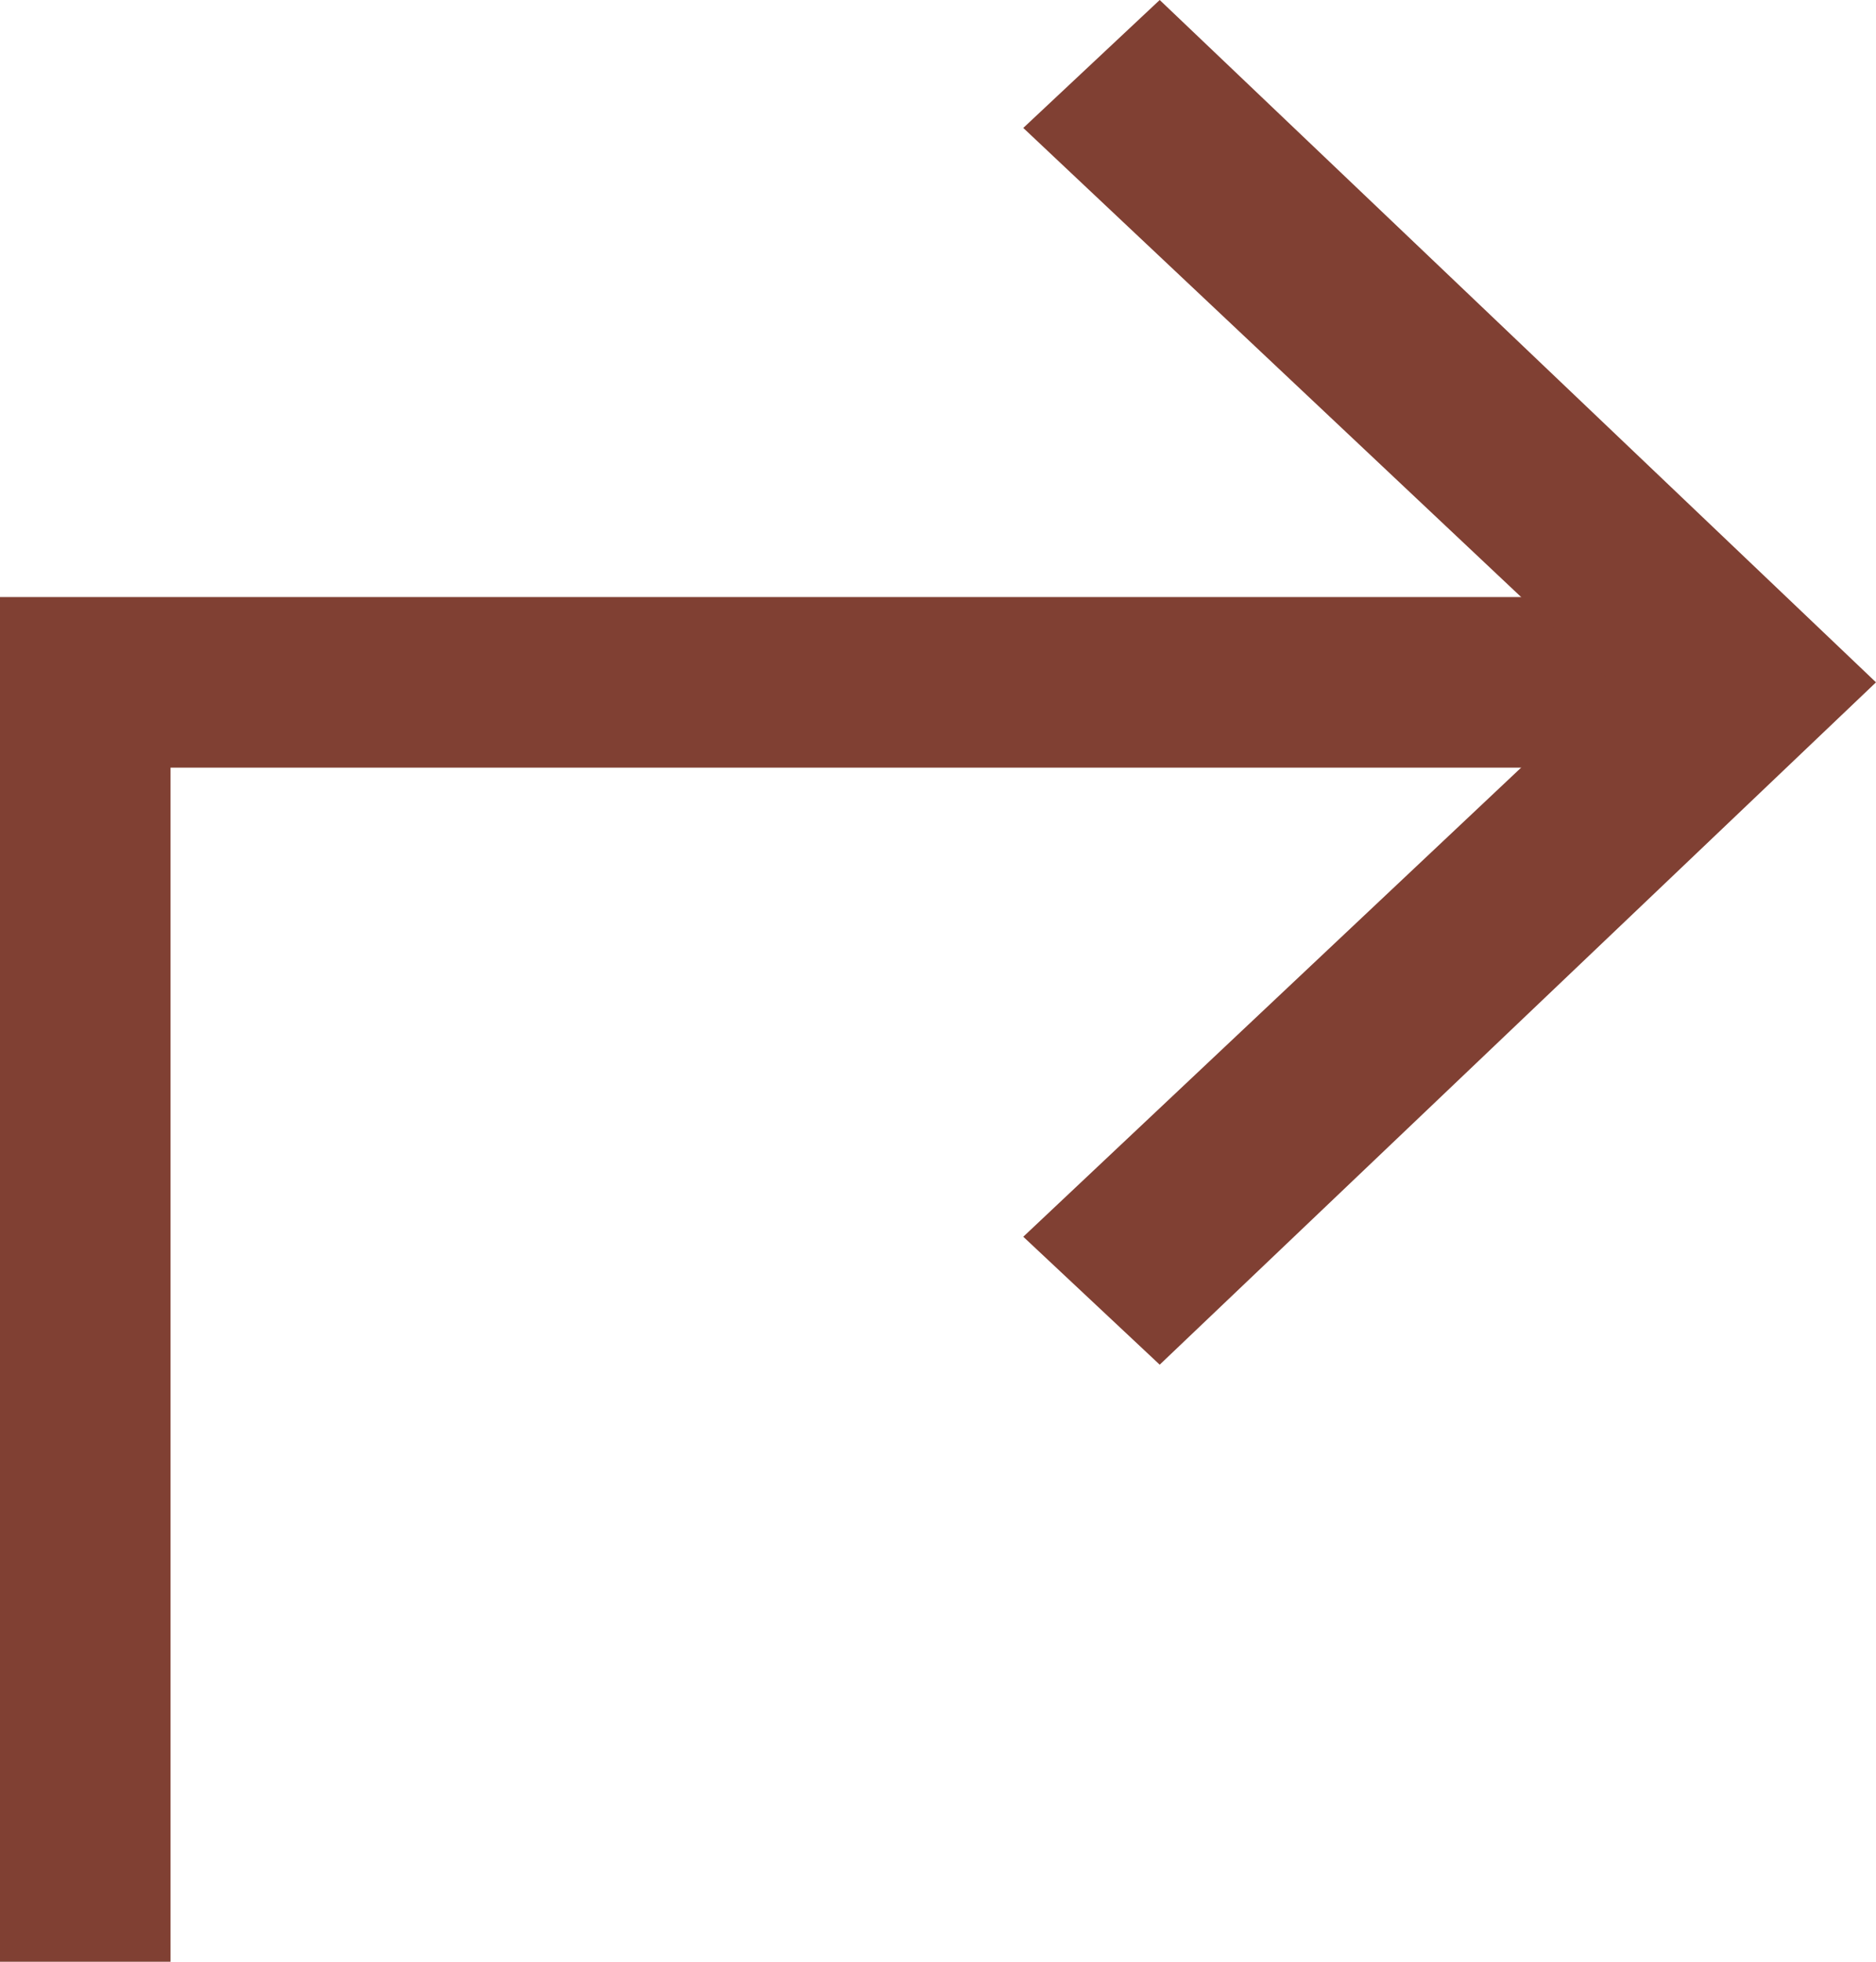
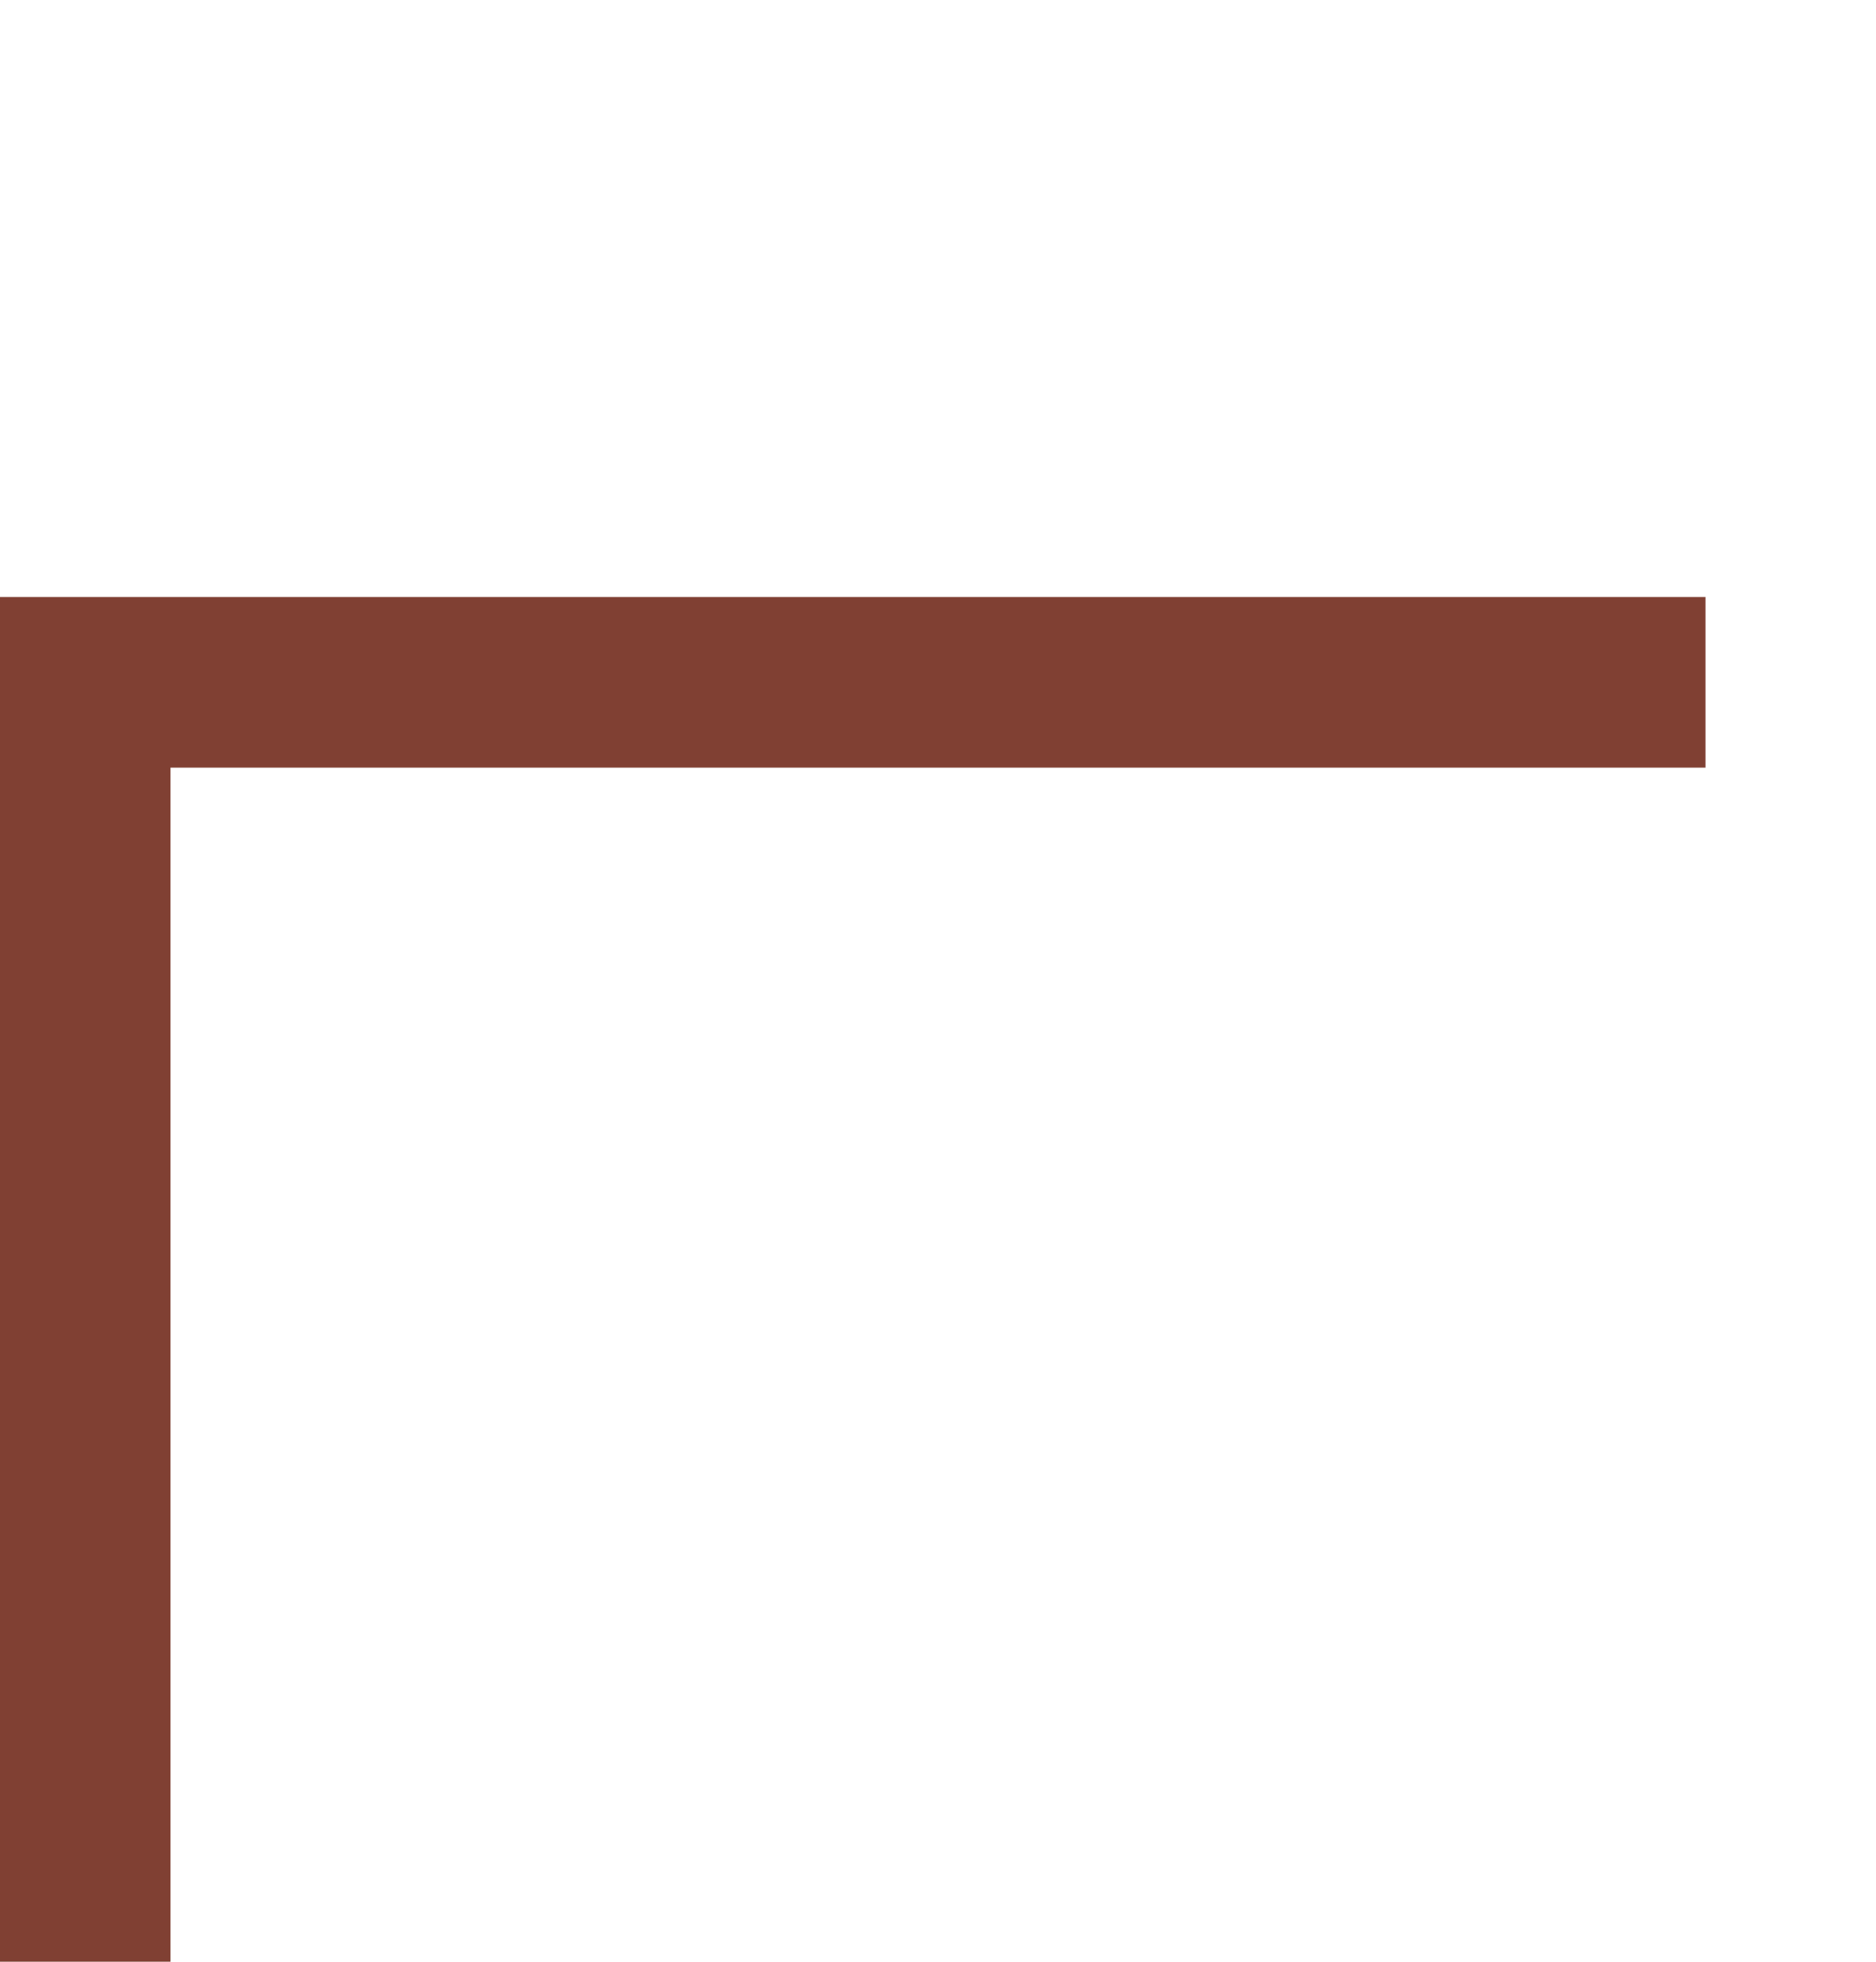
<svg xmlns="http://www.w3.org/2000/svg" version="1.1" id="Layer_1" x="0px" y="0px" viewBox="0 0 22 23" style="enable-background:new 0 0 22 23;" xml:space="preserve">
  <style type="text/css">
	.st0{fill:#804033;}
</style>
  <title>GetDirections</title>
  <path class="st0" d="M2,9v14H0V7h20v2H2z" />
-   <path class="st0" d="M13.6,16L12,14.5L18.9,8L12,1.5L13.6,0L22,8L13.6,16z" />
</svg>